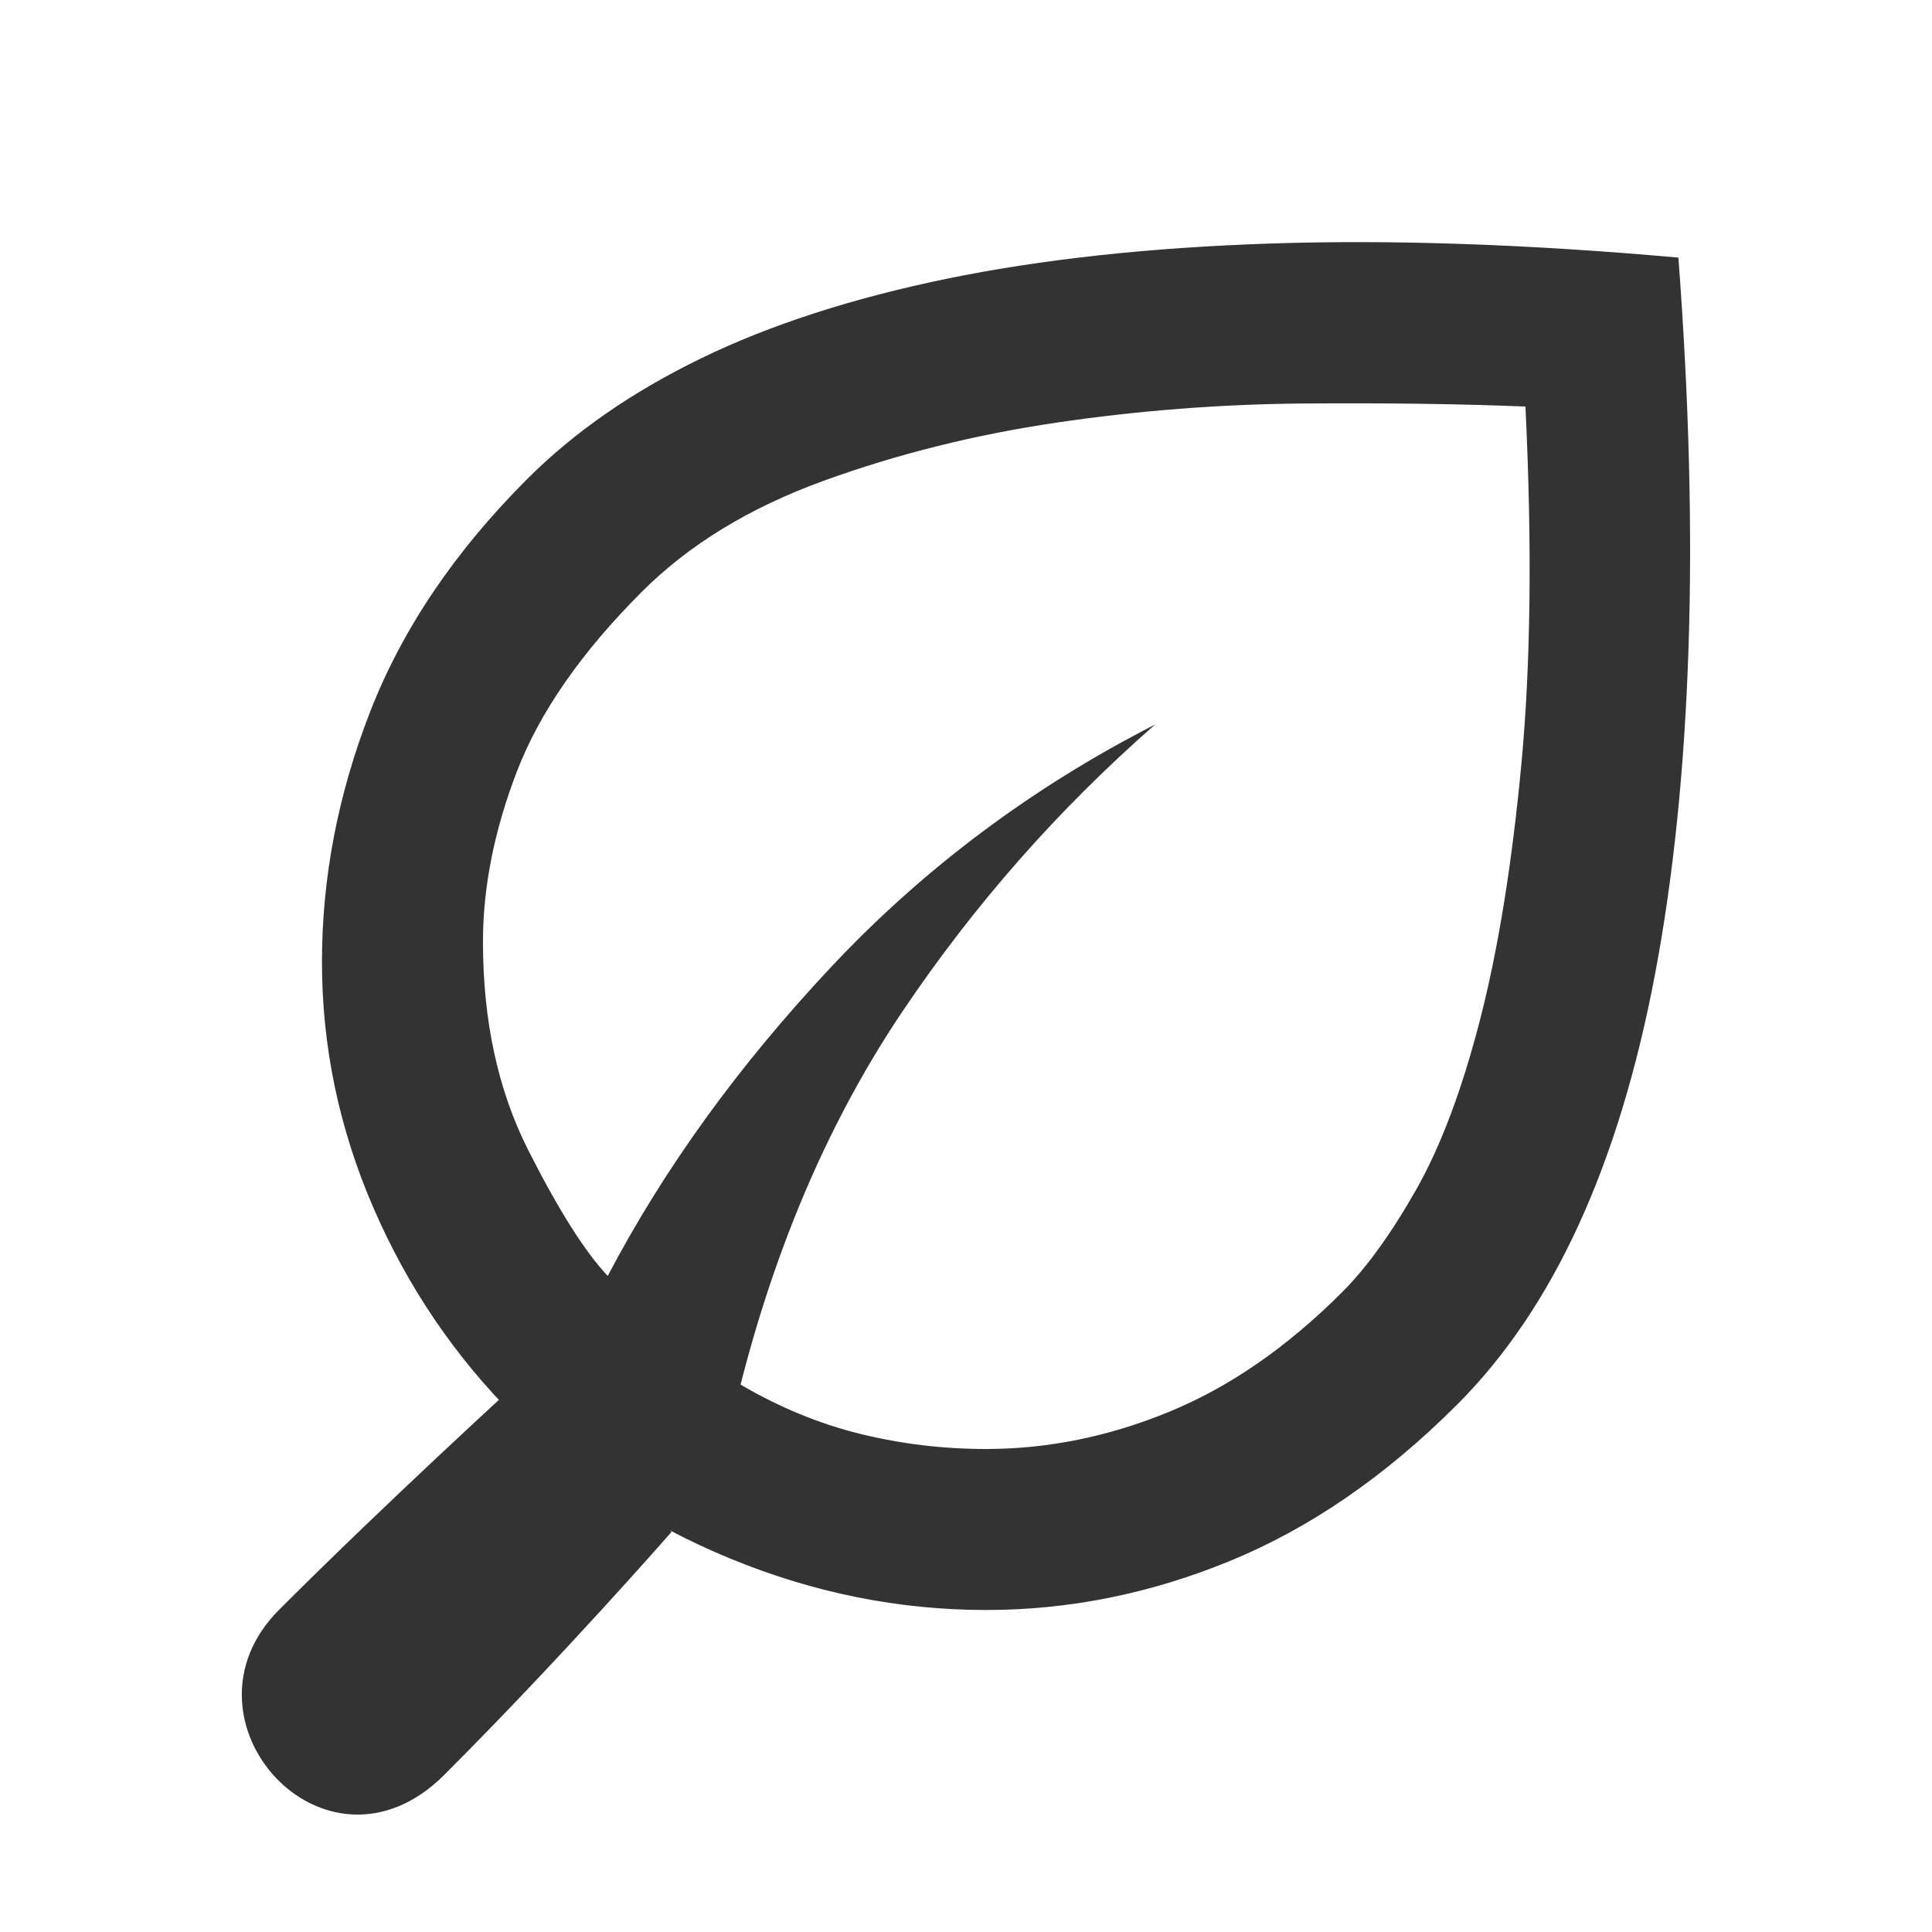
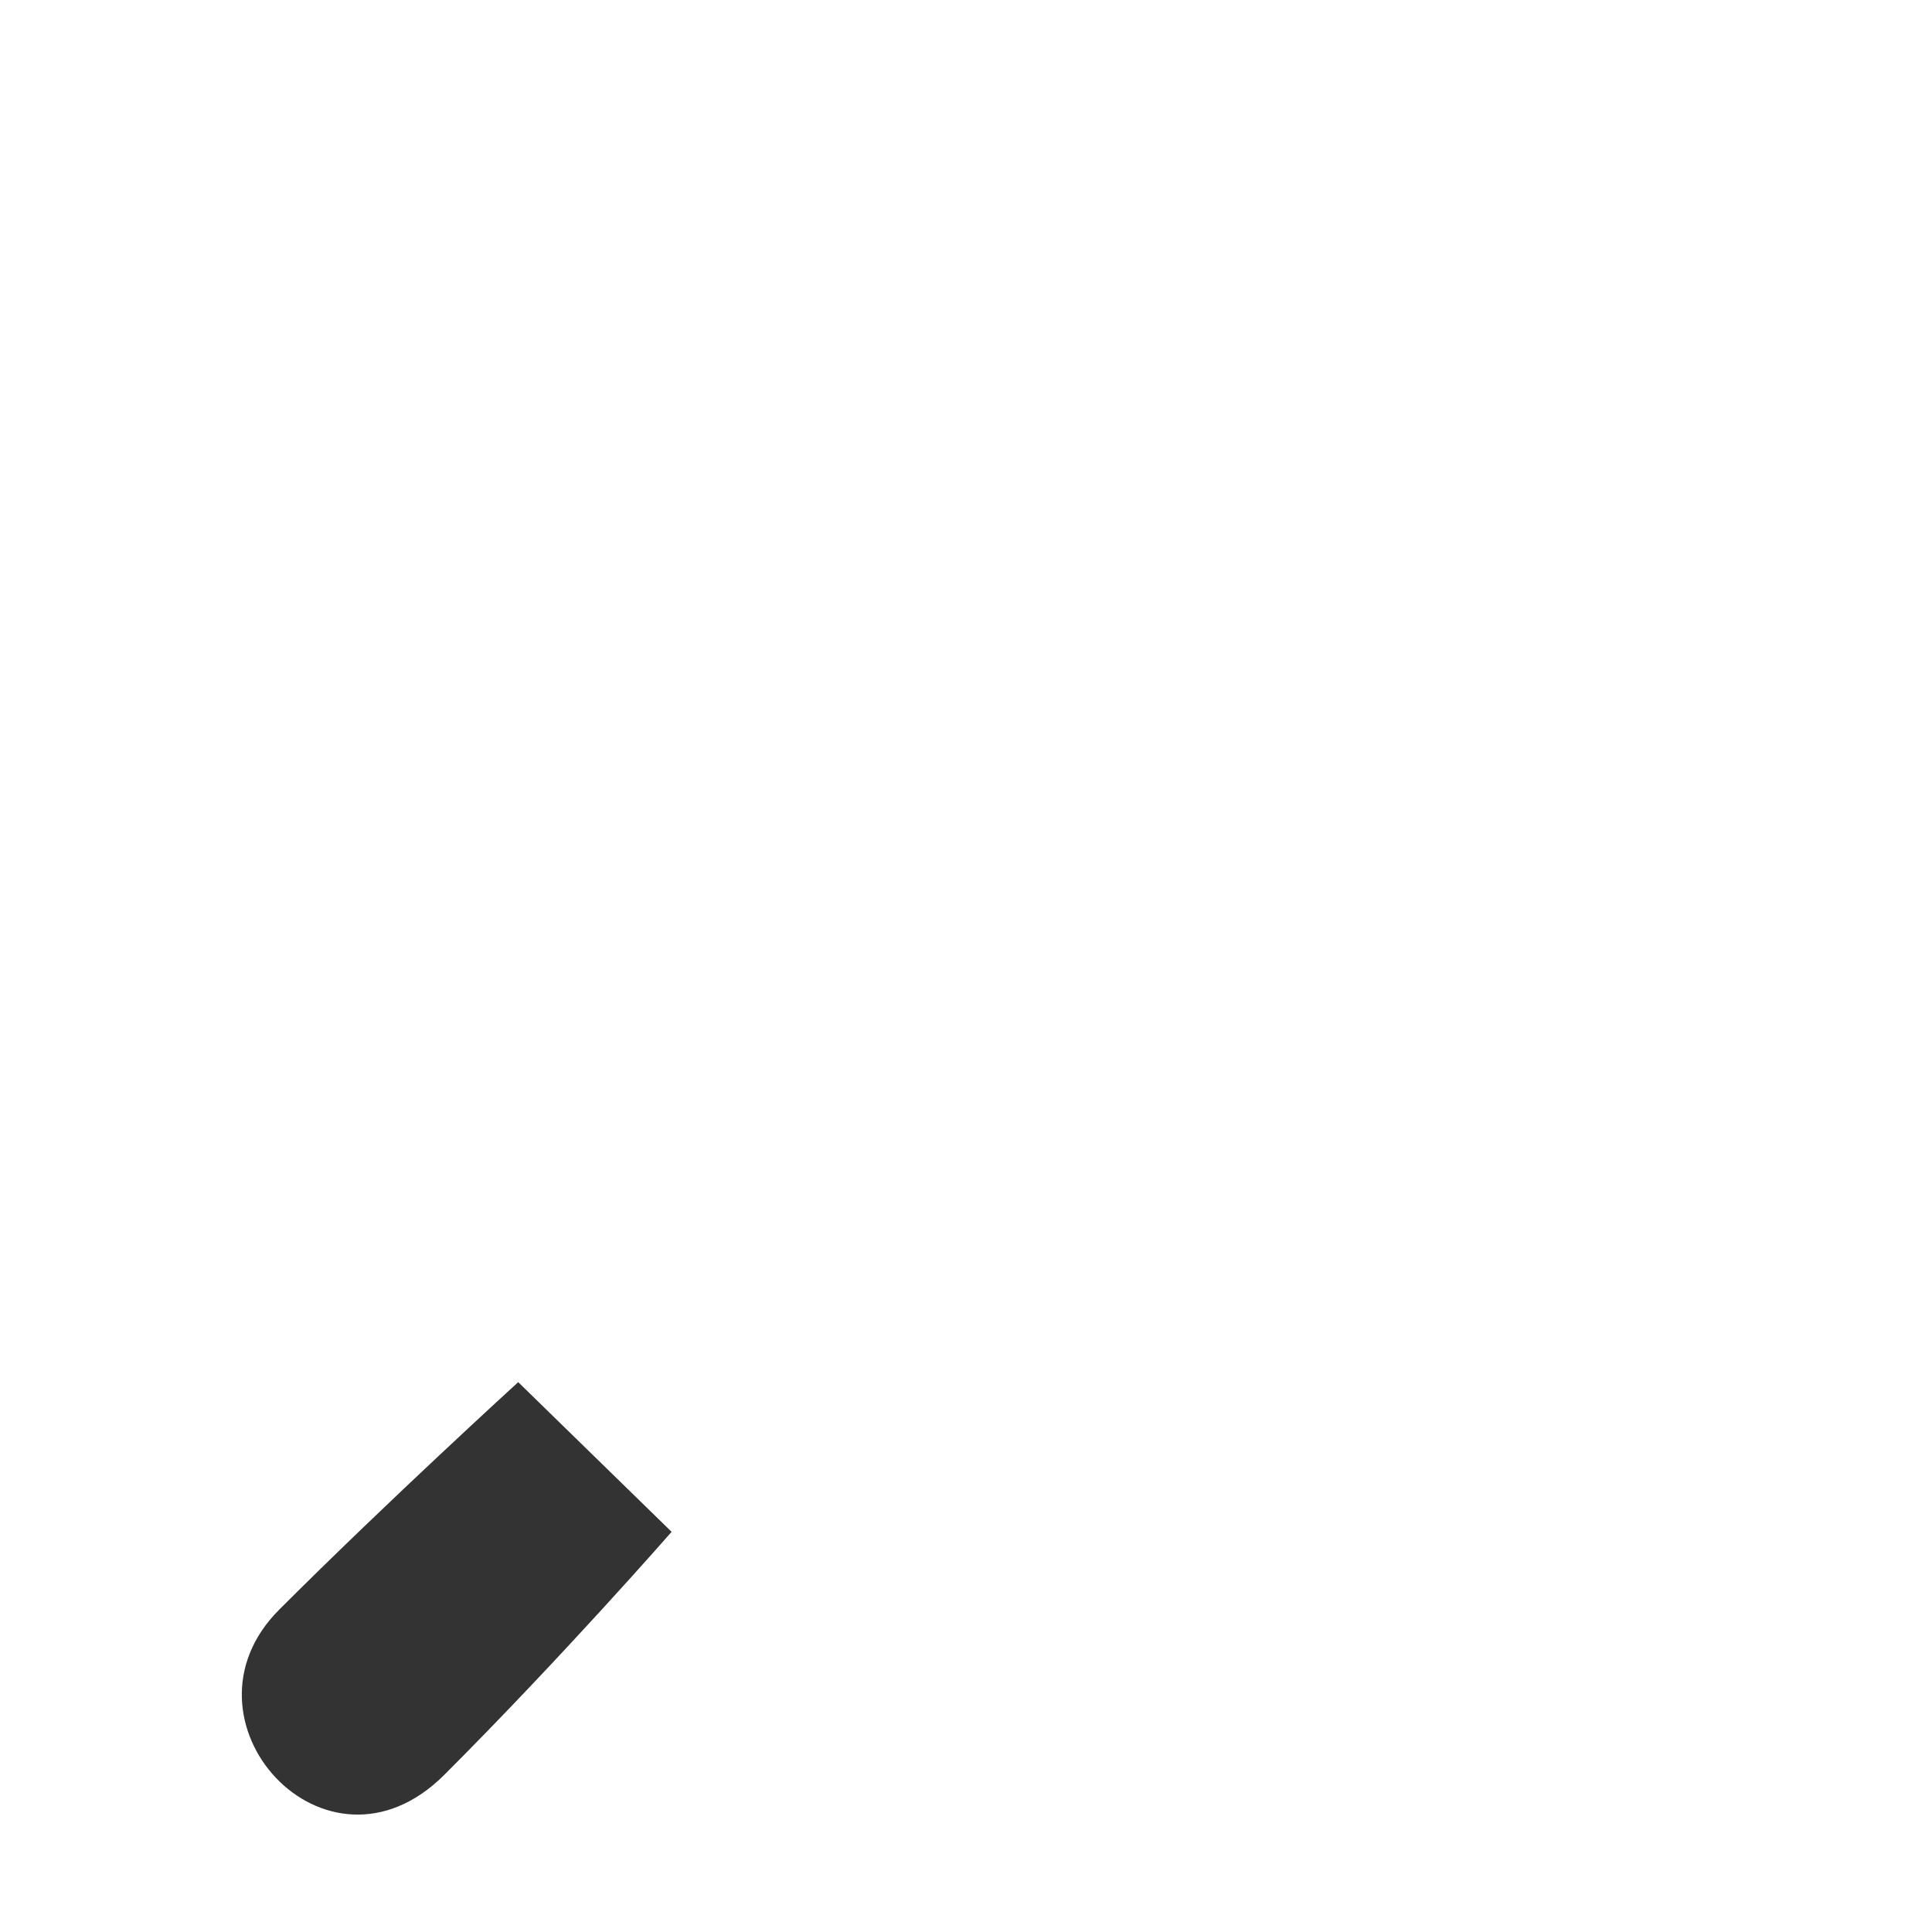
<svg xmlns="http://www.w3.org/2000/svg" width="48" height="48" viewBox="0 0 48 48" fill="none">
-   <path d="M12.799 35.2C11.299 33.7 10.124 31.967 9.274 30C8.424 28.034 7.999 26 7.999 23.9C7.999 21.8 8.399 19.725 9.199 17.675C9.999 15.625 11.299 13.7 13.099 11.9C14.266 10.734 15.707 9.734 17.424 8.9C19.141 8.067 21.174 7.409 23.524 6.925C25.874 6.442 28.558 6.15 31.574 6.05C34.591 5.95 37.966 6.067 41.699 6.4C41.966 9.934 42.049 13.184 41.949 16.15C41.849 19.117 41.574 21.792 41.124 24.175C40.674 26.559 40.041 28.642 39.224 30.425C38.407 32.209 37.399 33.7 36.199 34.9C34.432 36.667 32.557 37.959 30.574 38.775C28.591 39.592 26.566 40 24.499 40C22.332 40 20.216 39.575 18.149 38.725C16.082 37.875 14.299 36.7 12.799 35.2ZM18.399 34.4C19.366 34.967 20.358 35.375 21.374 35.625C22.391 35.875 23.433 36 24.499 36C26.032 36 27.549 35.692 29.049 35.075C30.549 34.459 31.983 33.467 33.349 32.1C33.949 31.5 34.557 30.659 35.174 29.575C35.791 28.492 36.324 27.075 36.774 25.325C37.224 23.575 37.566 21.459 37.799 18.975C38.032 16.492 38.066 13.534 37.899 10.1C36.266 10.034 34.424 10.009 32.374 10.025C30.324 10.042 28.282 10.2 26.249 10.5C24.216 10.8 22.282 11.284 20.449 11.95C18.616 12.617 17.116 13.534 15.949 14.7C14.449 16.2 13.416 17.684 12.849 19.15C12.283 20.617 11.999 22.034 11.999 23.4C11.999 25.367 12.374 27.092 13.124 28.575C13.874 30.059 14.533 31.1 15.099 31.7C16.499 29.034 18.349 26.475 20.649 24.025C22.949 21.575 25.633 19.567 28.699 18C26.299 20.1 24.207 22.475 22.424 25.125C20.641 27.775 19.299 30.867 18.399 34.4Z" fill="#333333" />
  <path d="M12.875 34.339L16.686 38.058C16.686 38.058 13.986 41.148 11.04 44.094C8.094 47.04 4.201 42.726 6.937 39.991C9.673 37.256 12.875 34.339 12.875 34.339Z" fill="#333333" />
</svg>